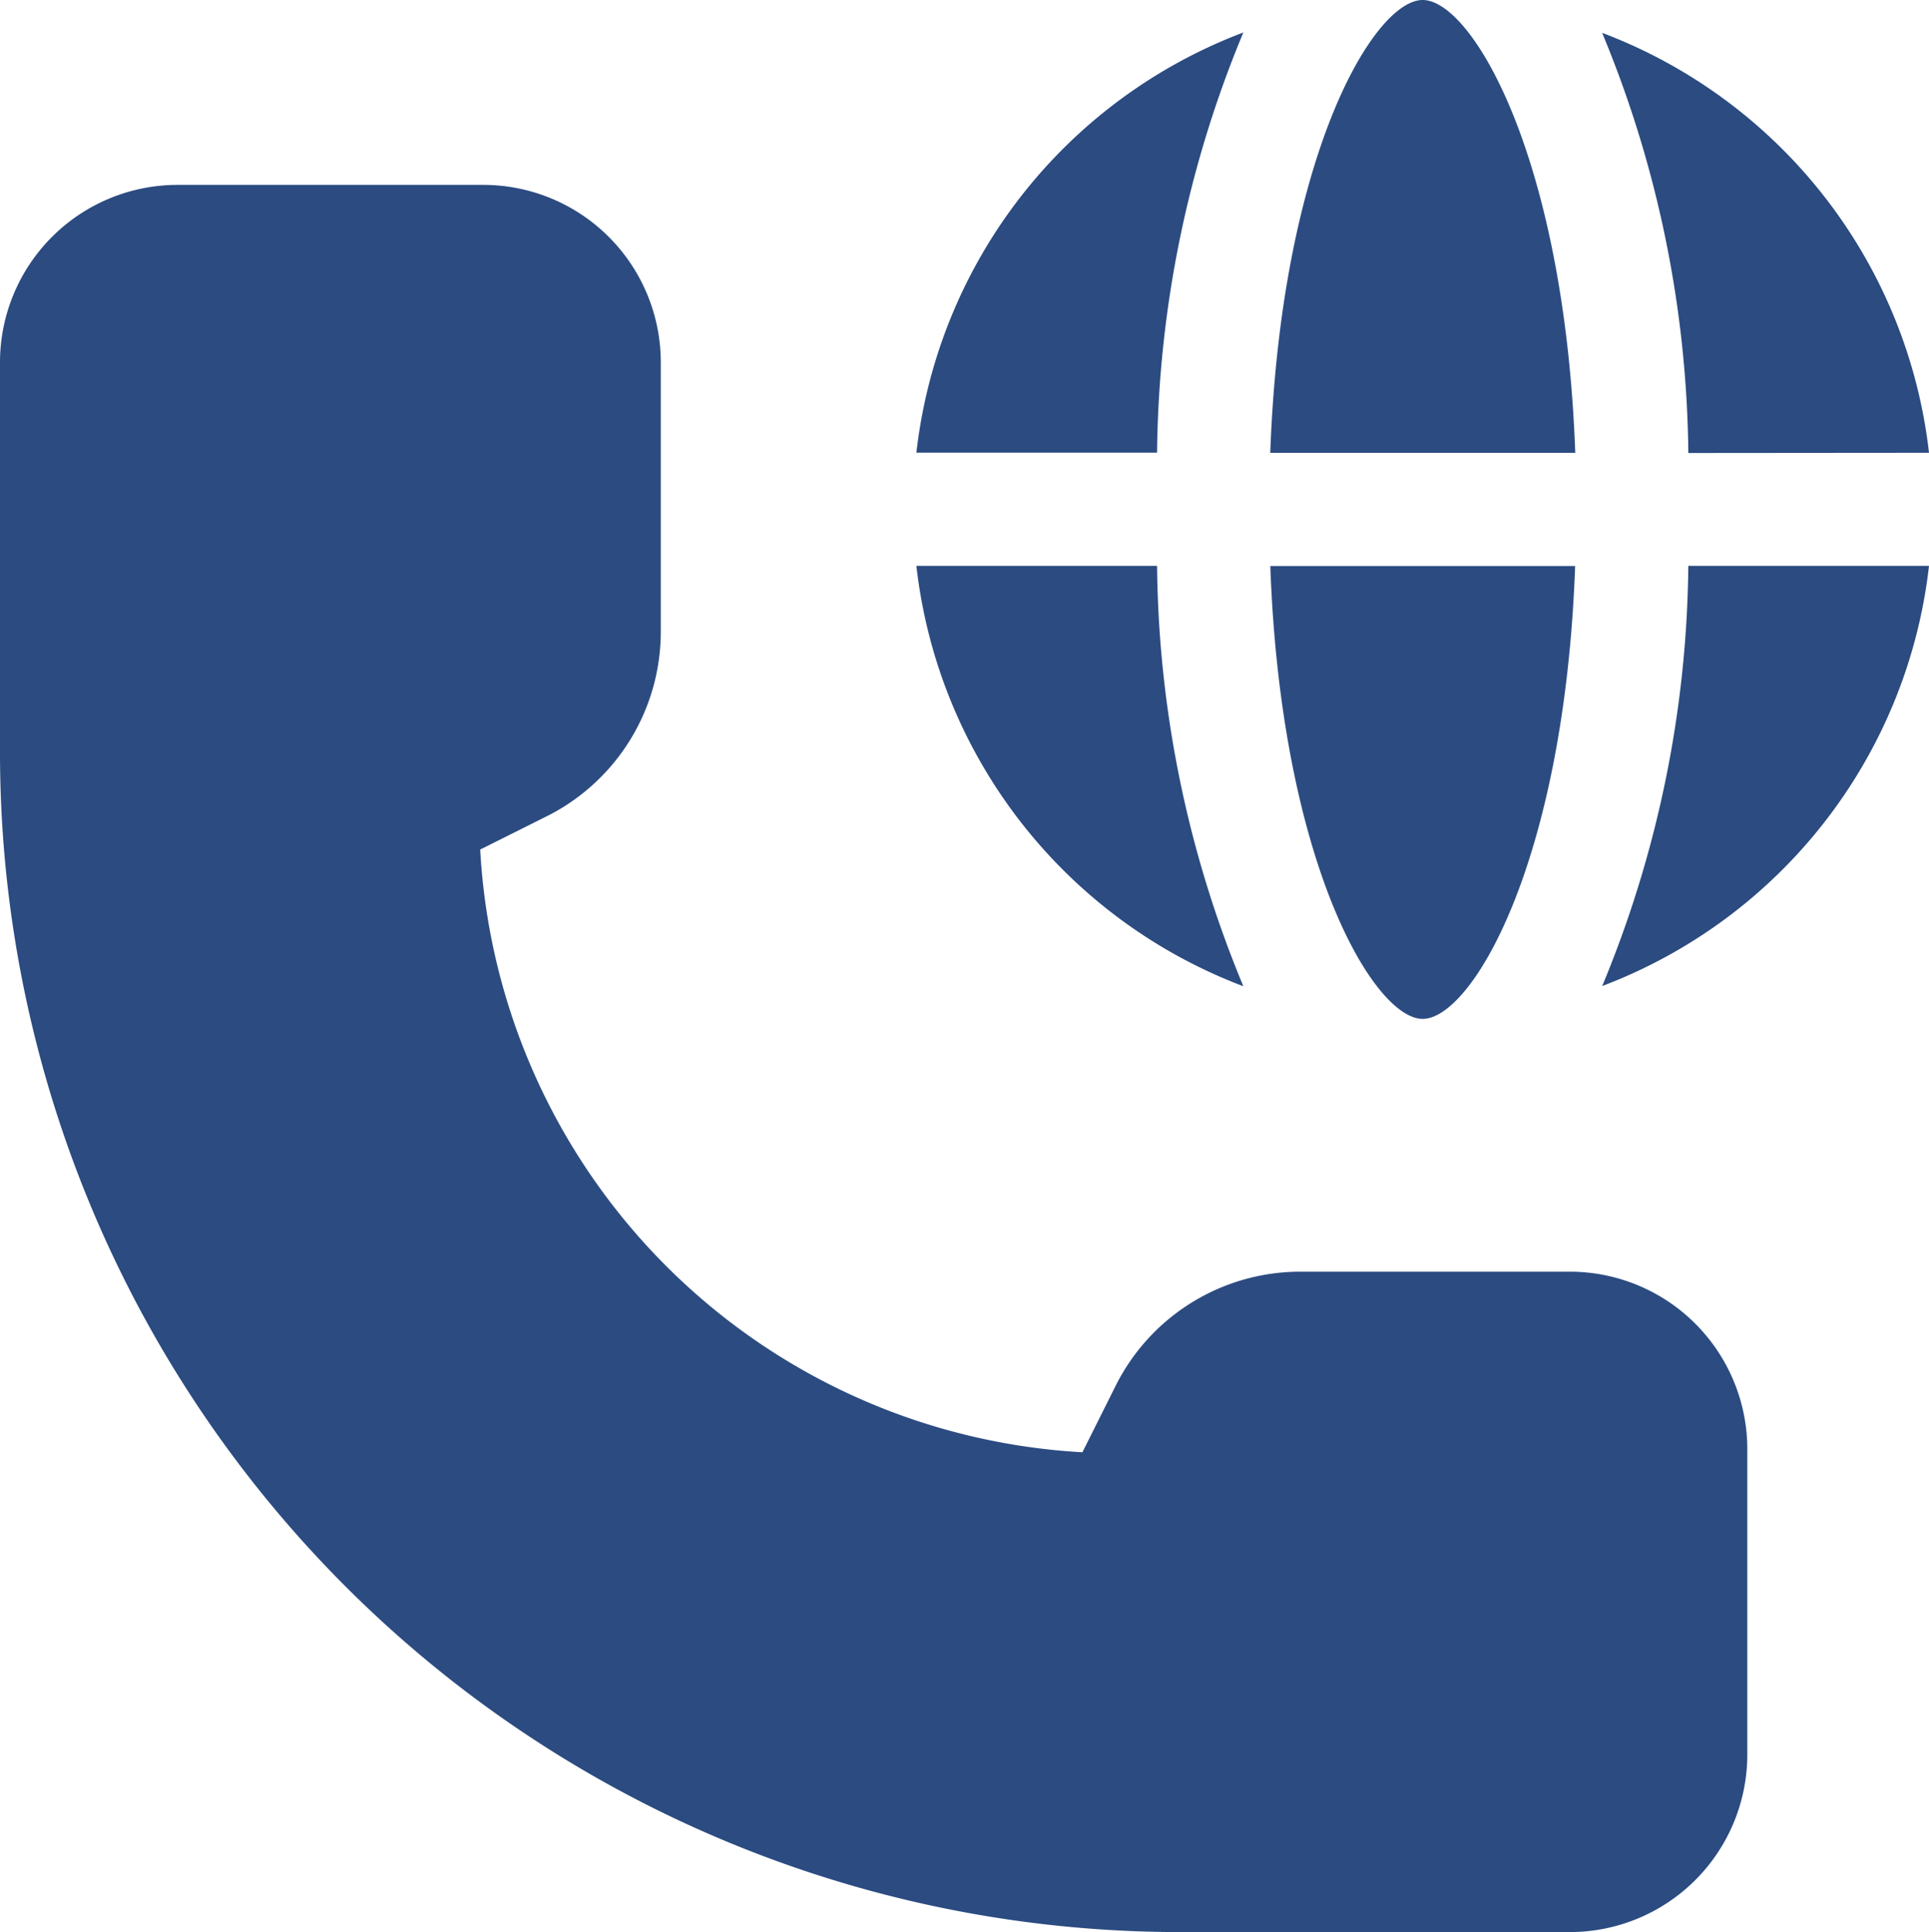
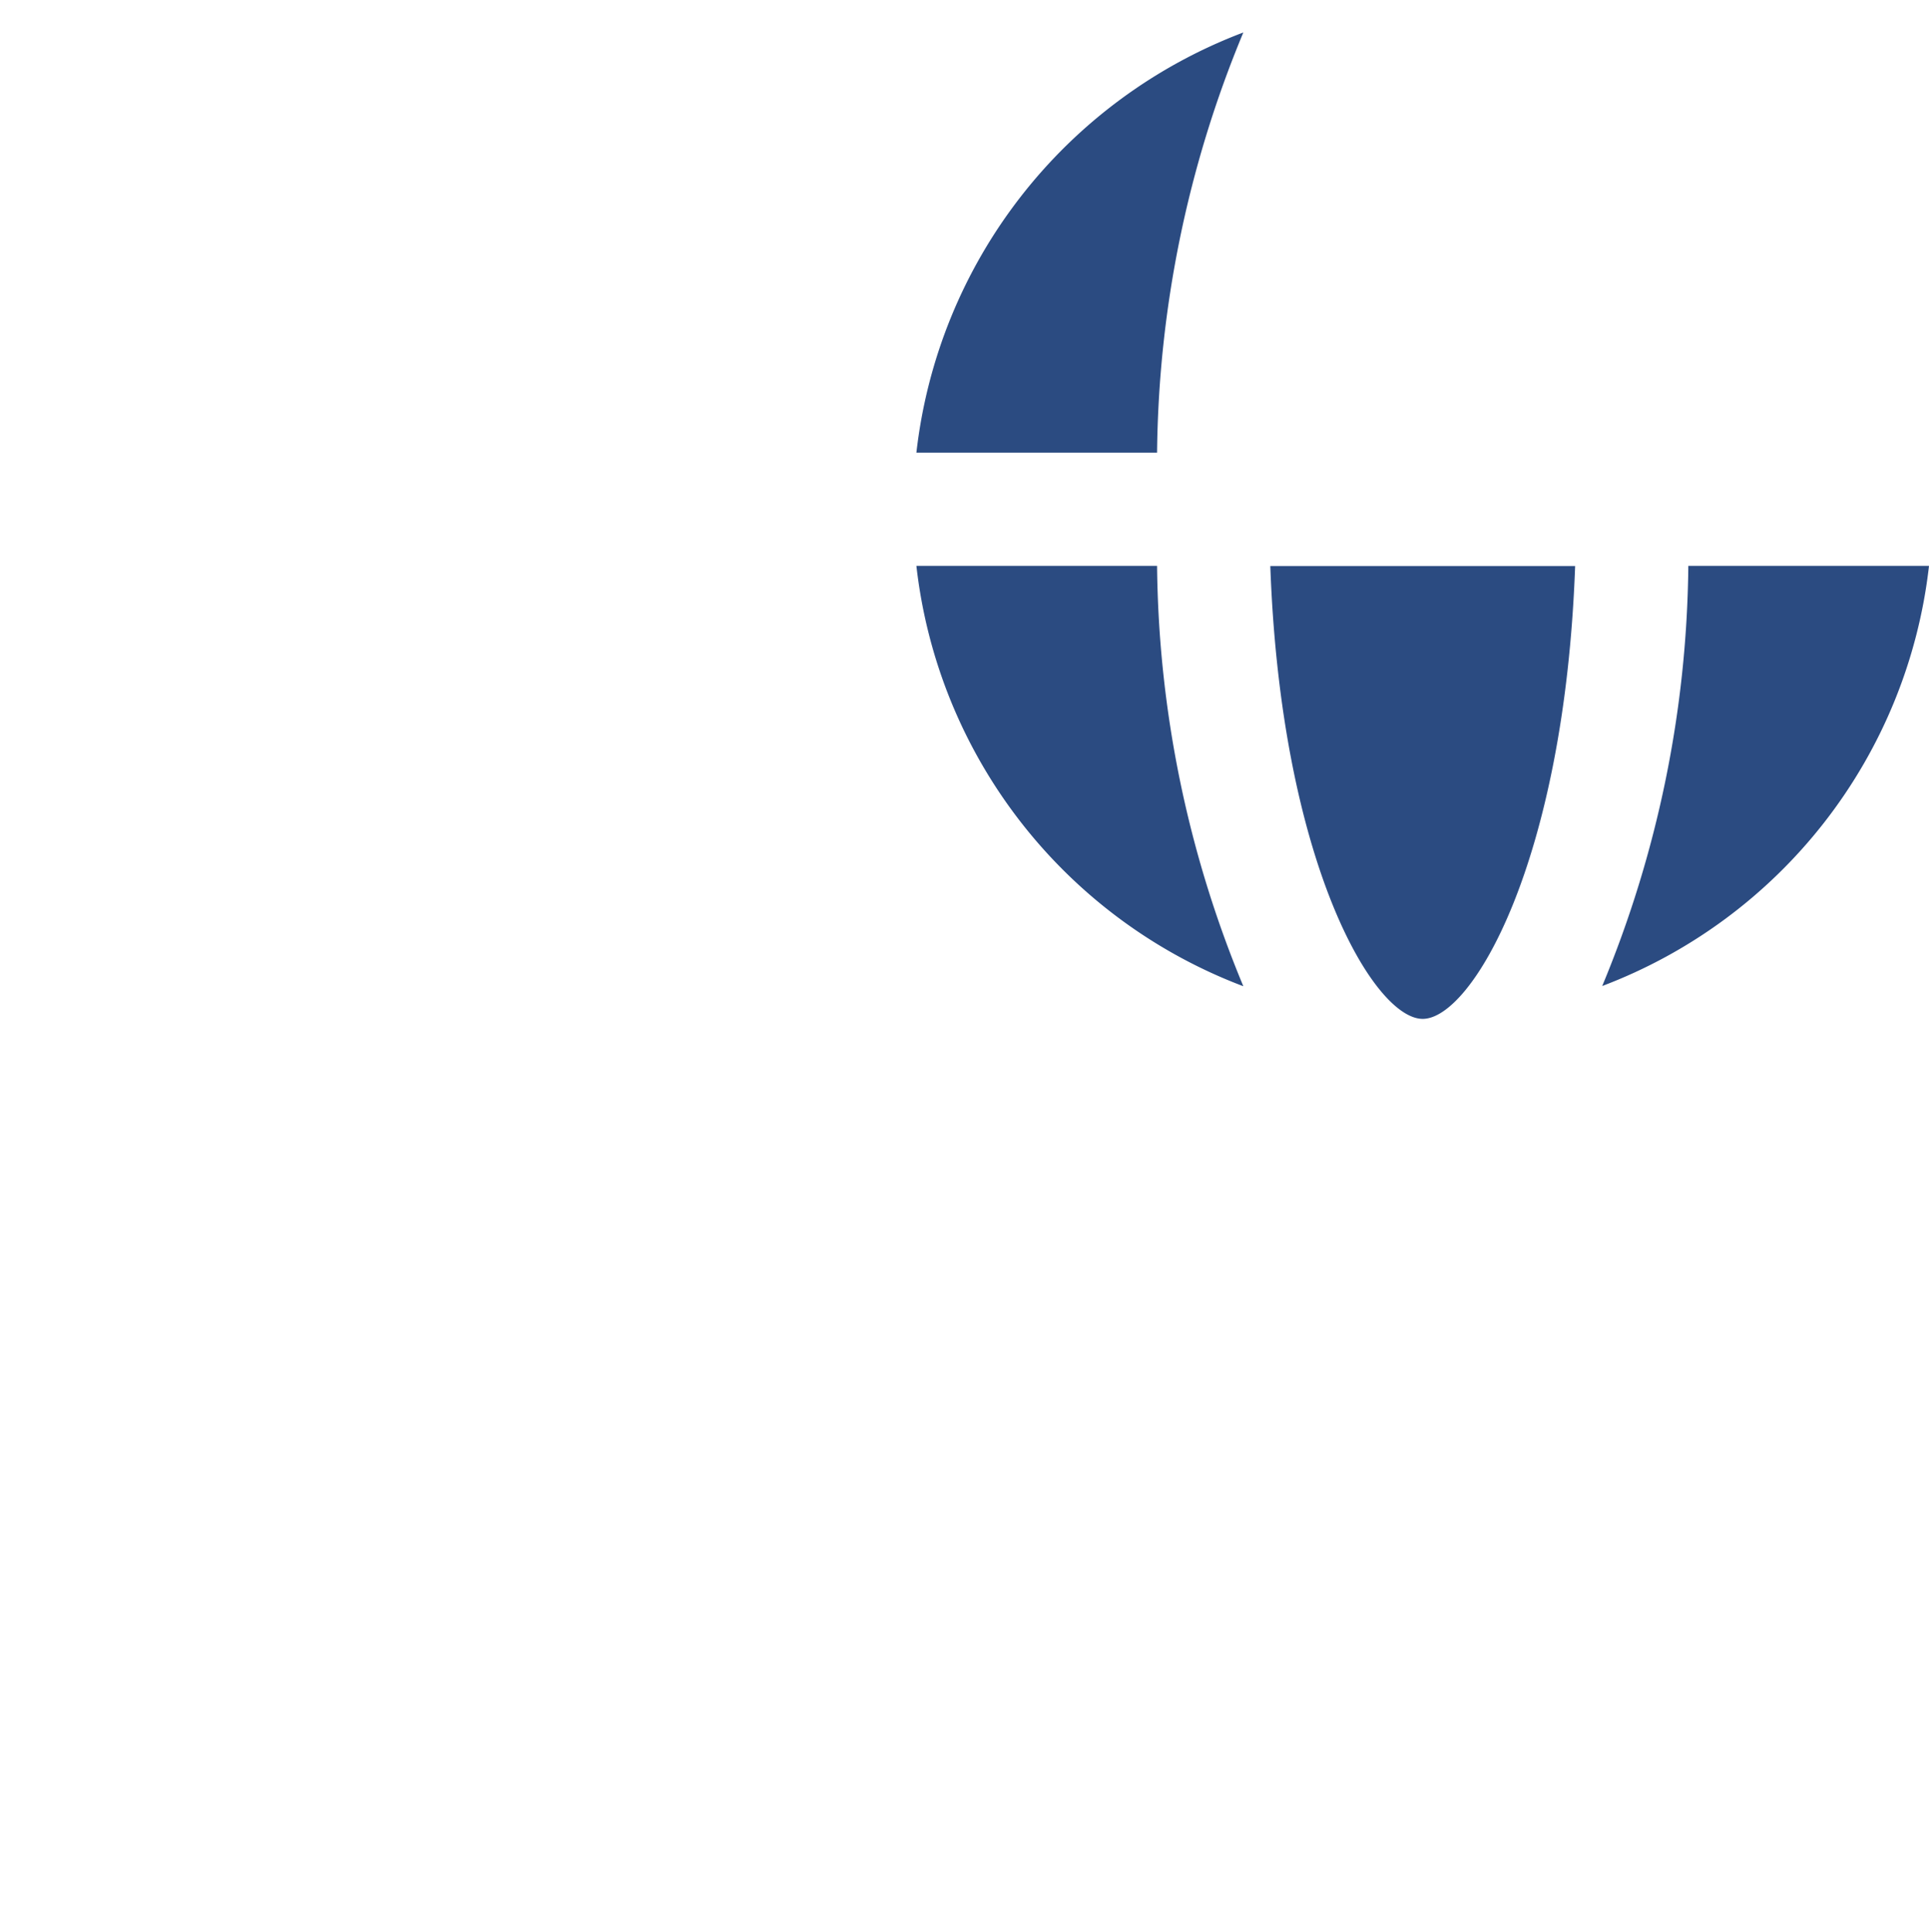
<svg xmlns="http://www.w3.org/2000/svg" width="47" height="47.077" viewBox="0 0 47 47.077">
  <g id="International" transform="translate(-0.419)">
-     <path id="Path_134" data-name="Path 134" d="M38.669,30.986H32.115a5.029,5.029,0,0,0-4.523,2.8l-.8,1.6A15.563,15.563,0,0,1,12.119,20.7l1.6-.8a5.03,5.03,0,0,0,2.8-4.523V8.827a4.326,4.326,0,0,0-4.322-4.322H4.741A4.326,4.326,0,0,0,.419,8.827v9.563A28.748,28.748,0,0,0,29.107,47.077h9.563a4.326,4.326,0,0,0,4.322-4.322V35.308a4.326,4.326,0,0,0-4.322-4.322Zm8.75-19.953A12.445,12.445,0,0,0,39.455.8a27.318,27.318,0,0,1,2.1,10.238ZM35.083,0c-1.195,0-3.454,3.814-3.714,11.034H38.8C38.538,3.814,36.278,0,35.083,0Z" transform="translate(0)" fill="#2b4b81" />
    <path id="Path_135" data-name="Path 135" d="M255.592,32.685c1.195,0,3.454-3.814,3.714-11.034h-7.427C252.138,28.871,254.4,32.685,255.592,32.685Zm4.372-.8a12.445,12.445,0,0,0,7.964-10.238h-5.864A27.32,27.32,0,0,1,259.964,31.889Zm-8.744,0a27.317,27.317,0,0,1-2.1-10.238h-5.864A12.445,12.445,0,0,0,251.22,31.889Zm0-23.234a12.445,12.445,0,0,0-7.964,10.238h5.864A27.315,27.315,0,0,1,251.22,8.655Z" transform="translate(-220.509 -7.859)" fill="#2b4b81" />
  </g>
</svg>